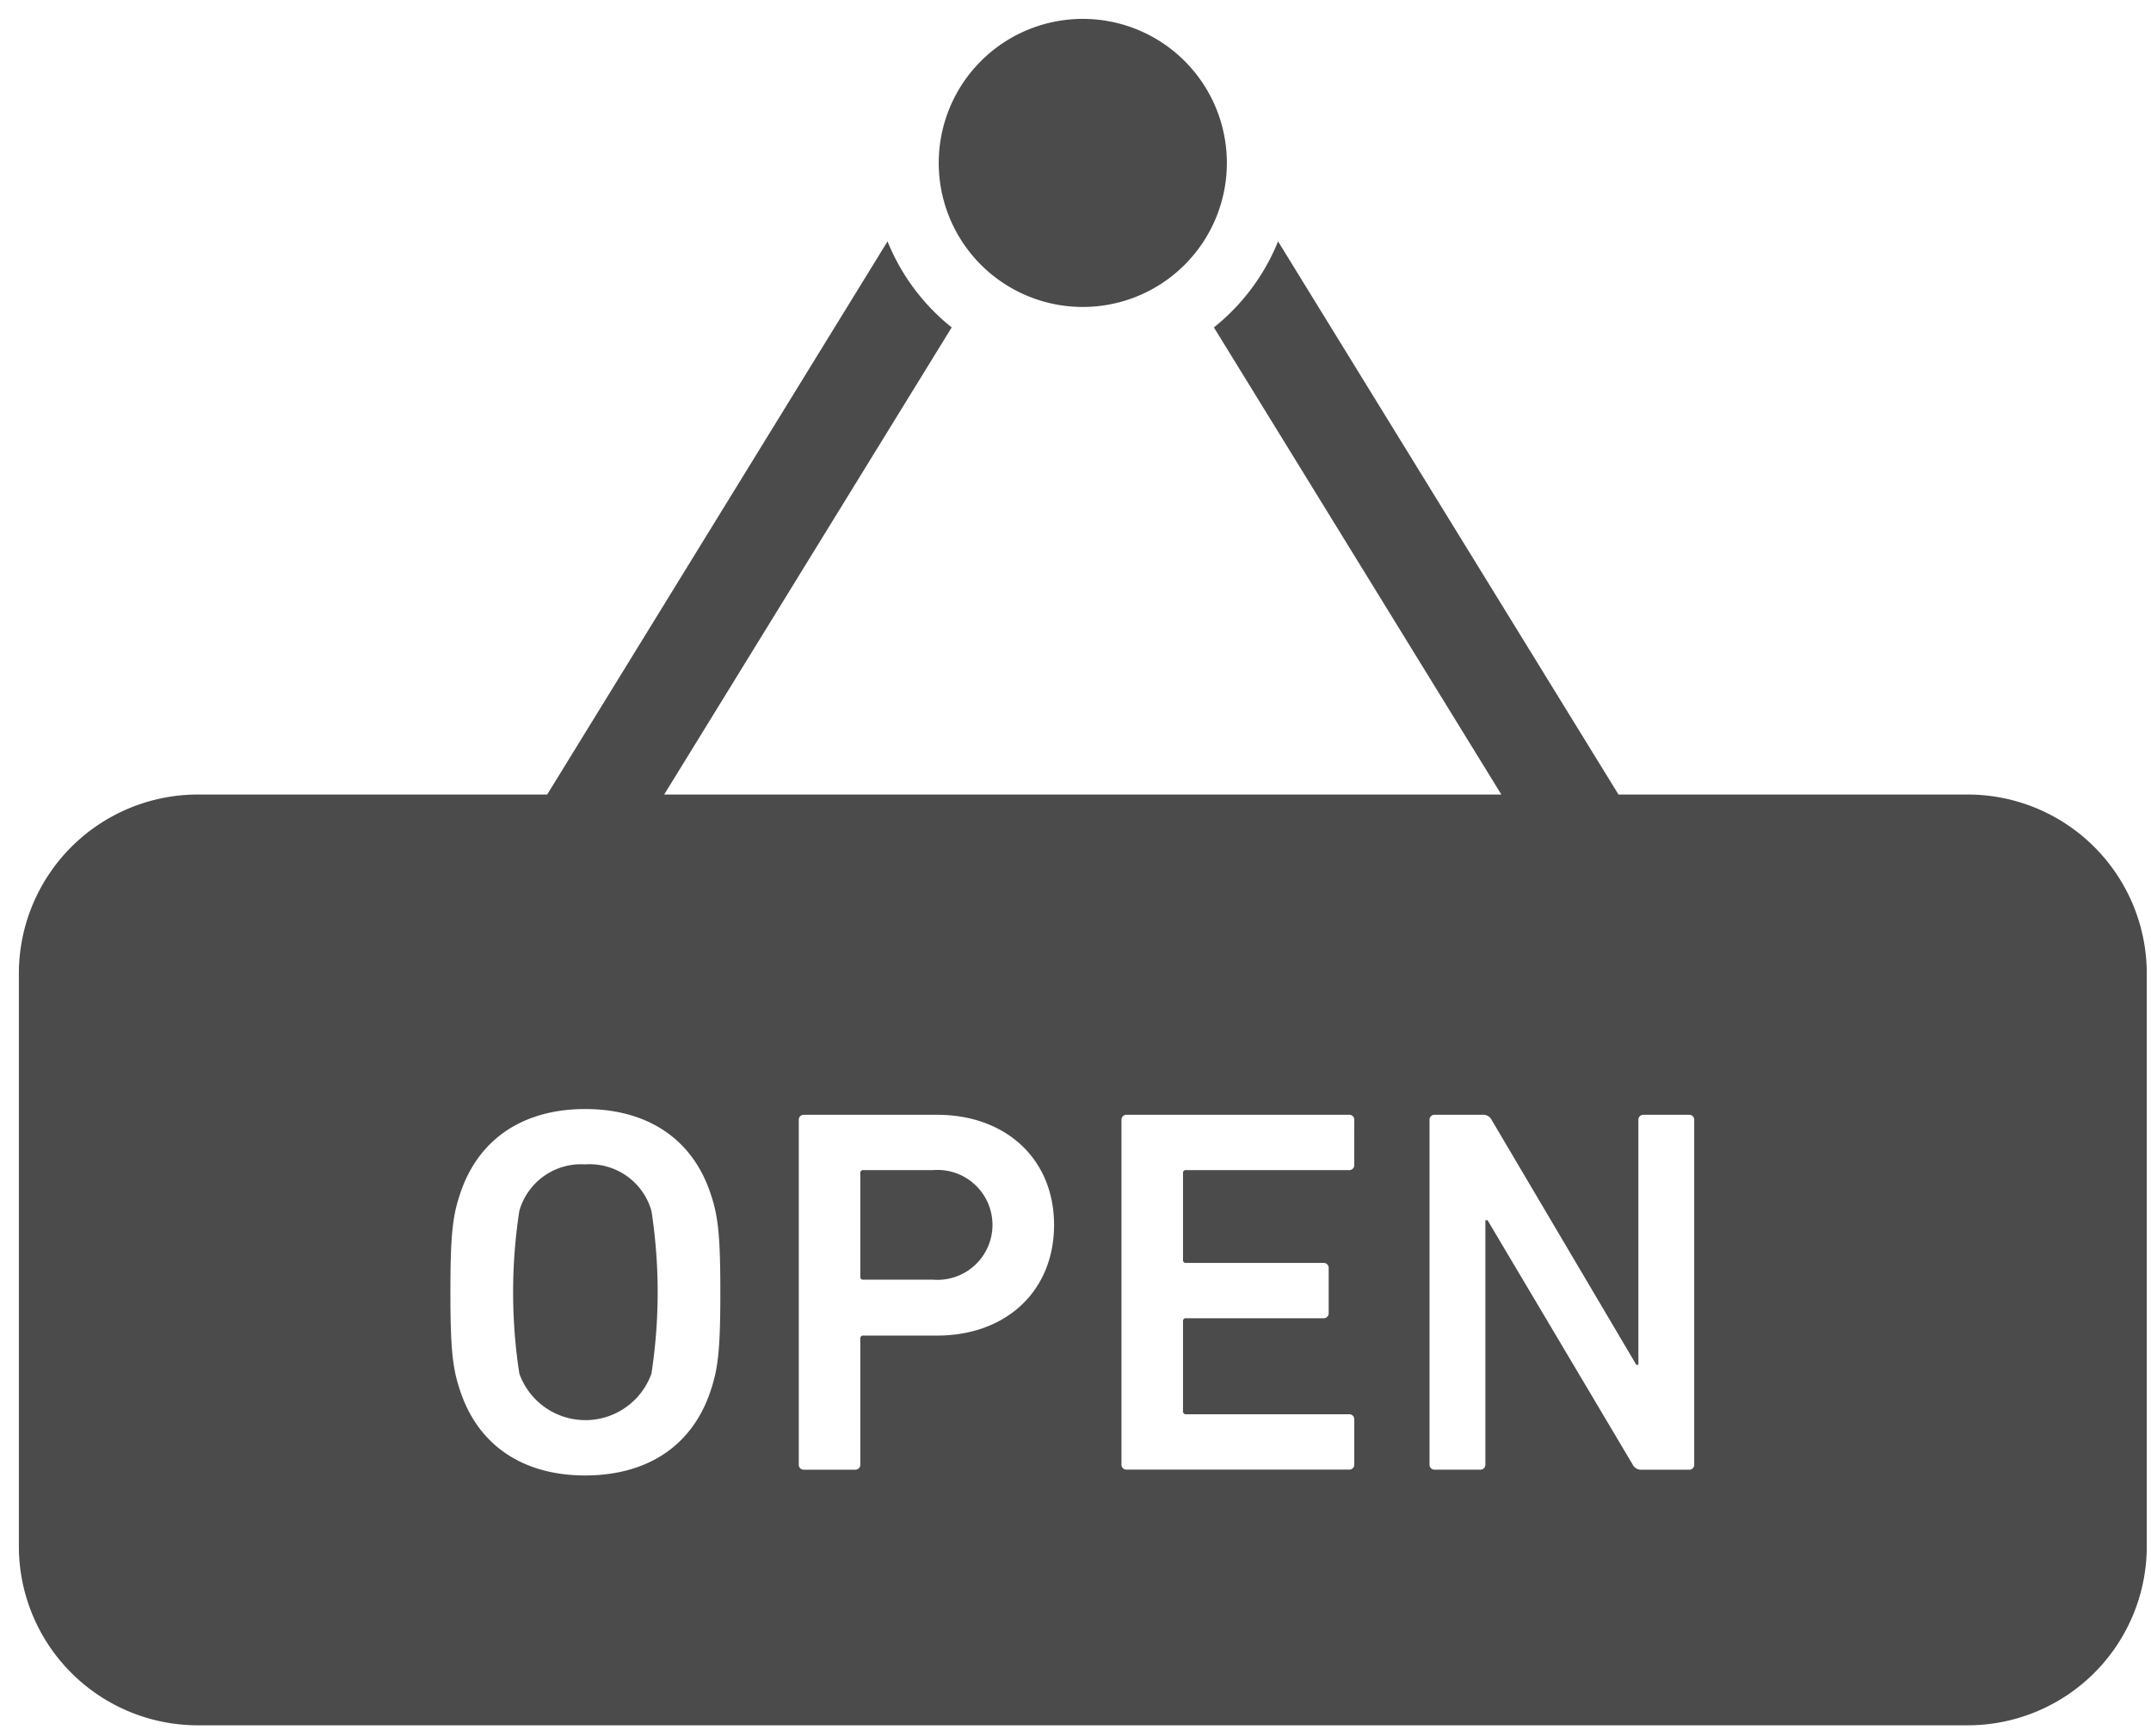
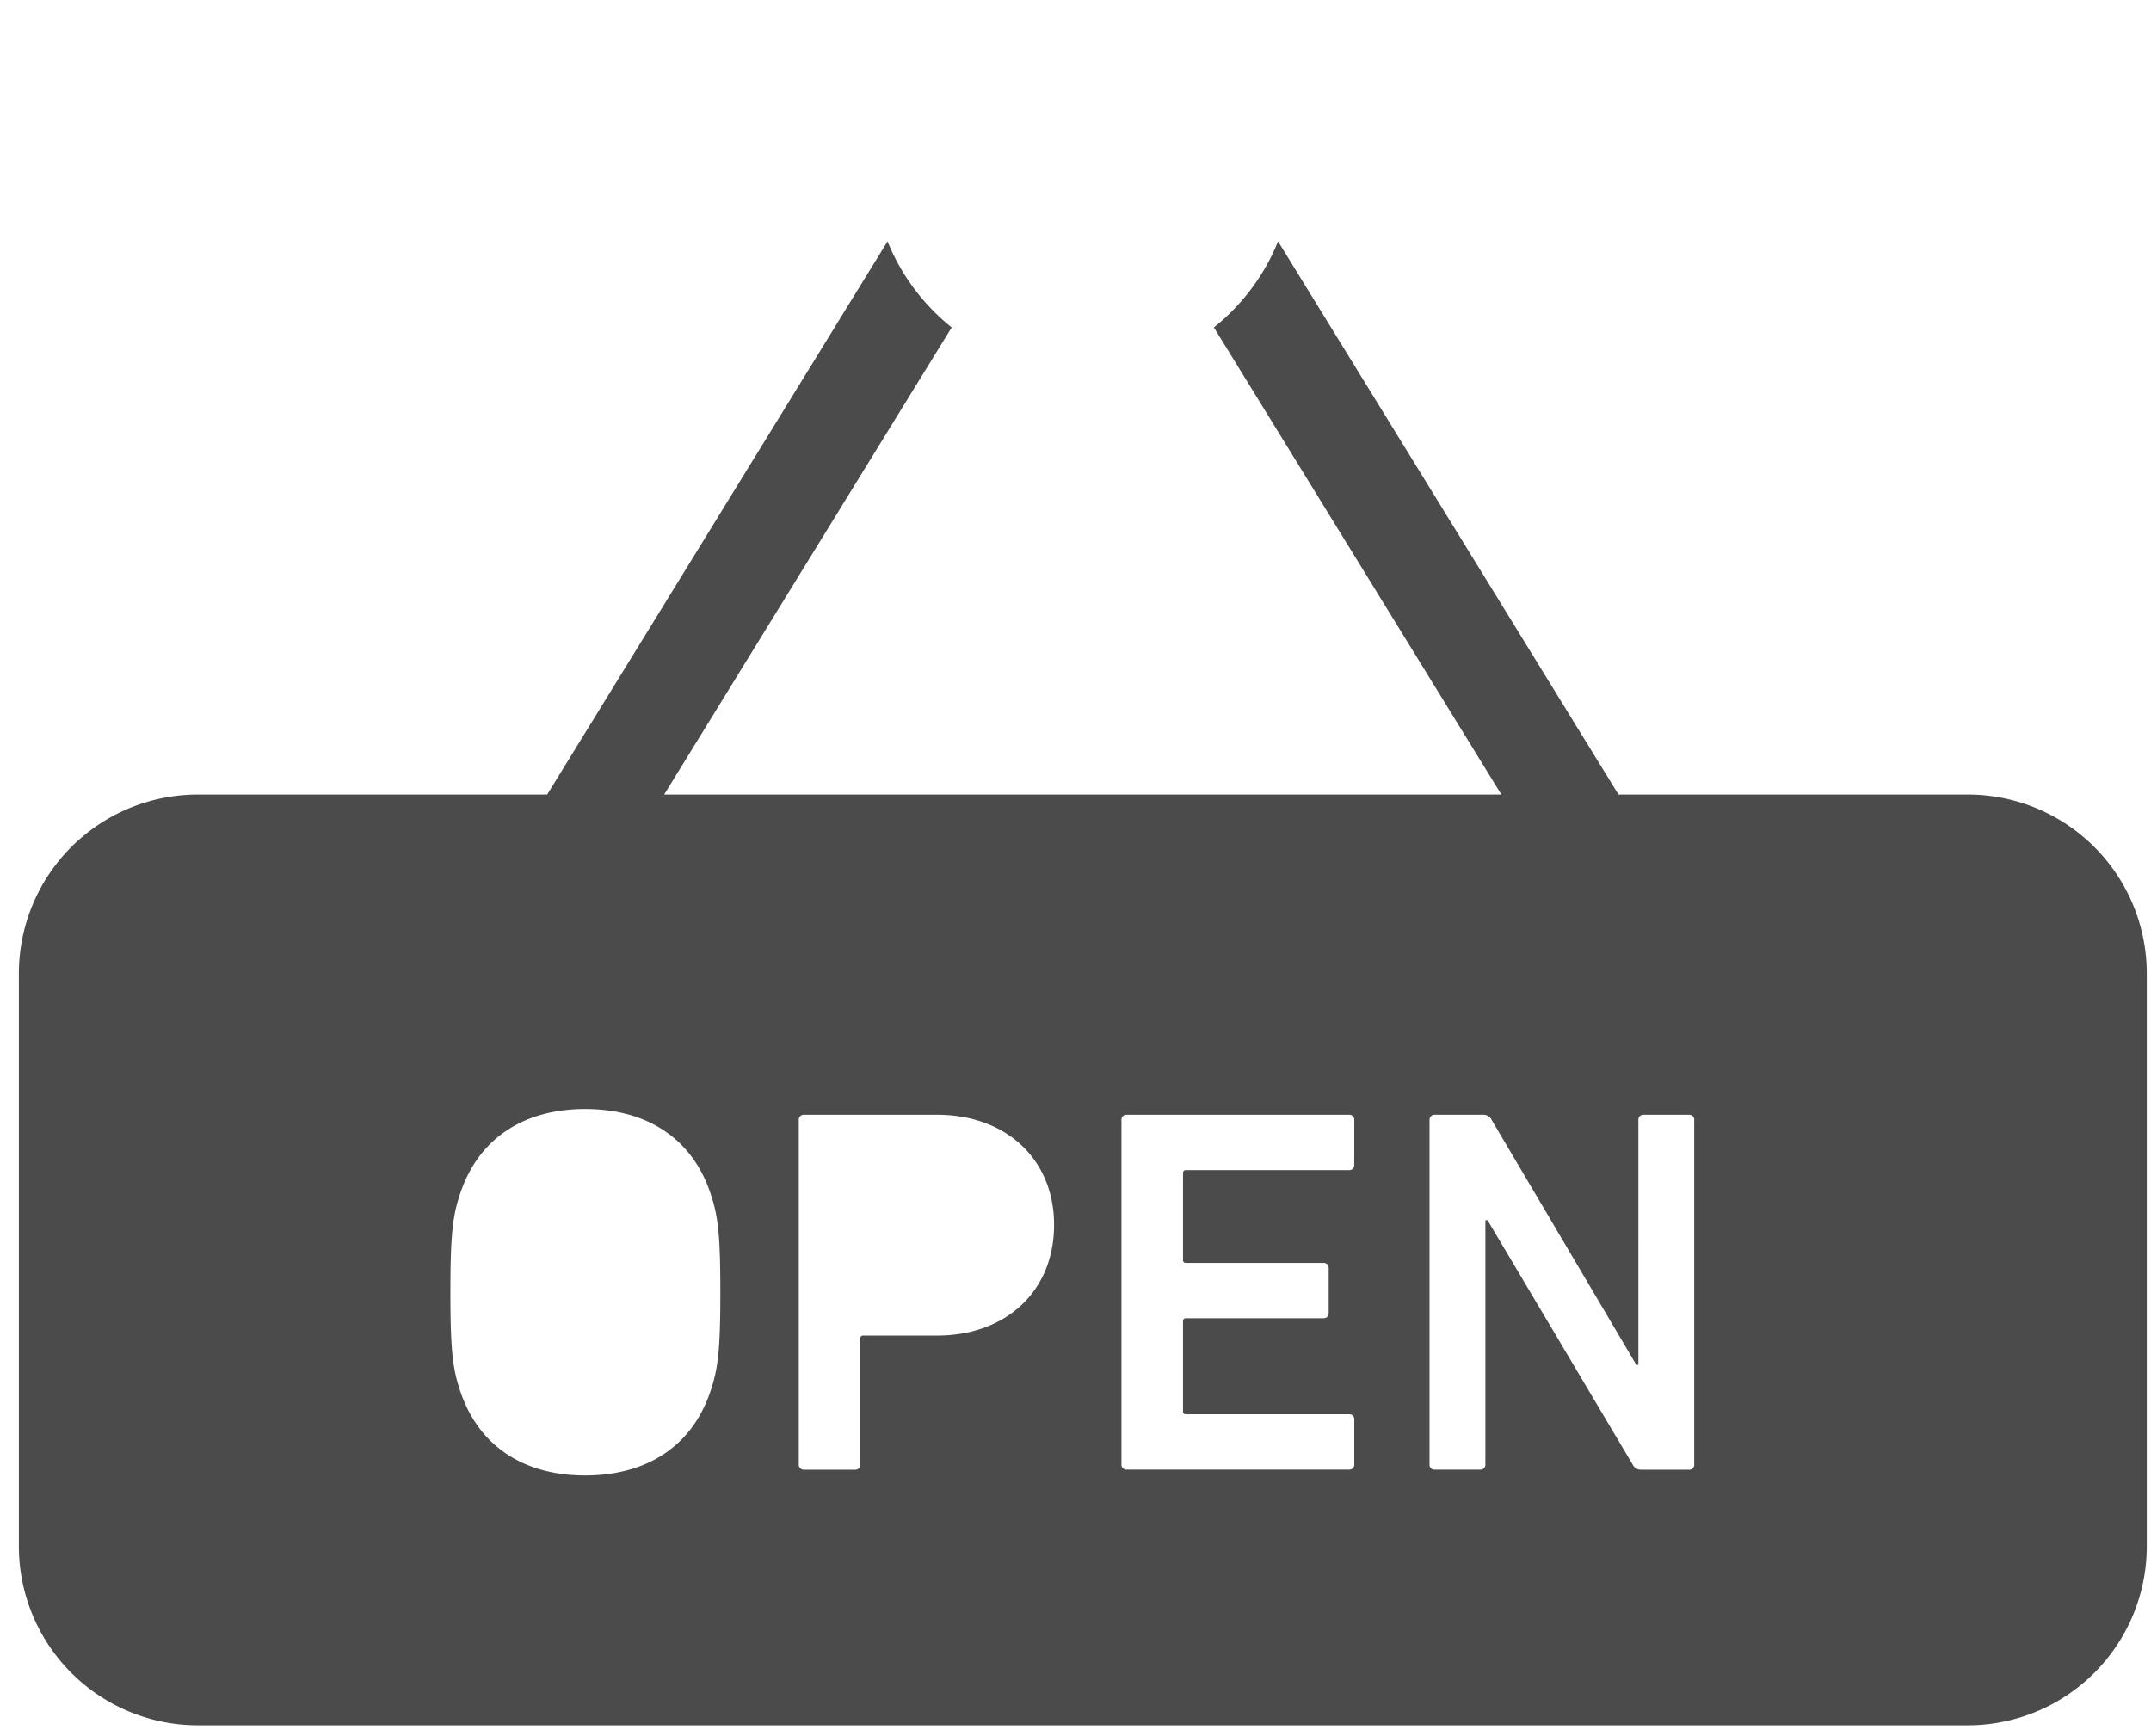
<svg xmlns="http://www.w3.org/2000/svg" width="114" height="92" viewBox="0 0 114 92">
  <g transform="translate(-483 -6816)">
    <g transform="translate(484 6817)">
-       <path d="M228.969,65.94a7.635,7.635,0,1,0-7.635-7.635A7.634,7.634,0,0,0,228.969,65.94Z" transform="translate(-172.582 -50.669)" fill="#4b4b4b" />
-       <path d="M122.738,326.34a3.4,3.4,0,0,0-3.486,2.461,28.352,28.352,0,0,0,0,8.632,3.718,3.718,0,0,0,7,0,28.352,28.352,0,0,0,0-8.632A3.406,3.406,0,0,0,122.738,326.34Z" transform="translate(-92.727 -265.619)" fill="#4b4b4b" />
      <path d="M103.284,133.537H84.778L66.735,104.216a11.206,11.206,0,0,1-3.4,4.56L78.57,133.537H34.2l15.238-24.761a11.208,11.208,0,0,1-3.4-4.56L28,133.537H9.49A9.49,9.49,0,0,0,0,143.027v30.358a9.49,9.49,0,0,0,9.49,9.49h93.794a9.491,9.491,0,0,0,9.492-9.49V143.027A9.491,9.491,0,0,0,103.284,133.537ZM36.677,165.093c-.967,2.989-3.4,4.538-6.667,4.538-3.239,0-5.672-1.549-6.639-4.538-.389-1.161-.5-2.213-.5-5.174s.11-4.011.5-5.173c.967-2.987,3.4-4.538,6.639-4.538,3.266,0,5.7,1.55,6.667,4.538.389,1.161.5,2.213.5,5.173S37.066,163.932,36.677,165.093Zm11.987-2.877h-3.9a.148.148,0,0,0-.169.167v6.666a.262.262,0,0,1-.275.277H41.609a.262.262,0,0,1-.275-.277V150.788a.26.26,0,0,1,.275-.275h7.055c3.652,0,6.2,2.351,6.2,5.837C54.863,159.864,52.316,162.216,48.665,162.216Zm22.109-9.046a.26.26,0,0,1-.275.275H61.867a.147.147,0,0,0-.169.165V158.2a.147.147,0,0,0,.169.165h7.276a.261.261,0,0,1,.275.277v2.38a.26.26,0,0,1-.275.275H61.867a.148.148,0,0,0-.169.167v4.758a.147.147,0,0,0,.169.165H70.5a.262.262,0,0,1,.275.279v2.378a.262.262,0,0,1-.275.277H58.711a.262.262,0,0,1-.275-.277V150.788a.26.26,0,0,1,.275-.275H70.5a.26.26,0,0,1,.275.275Zm18.018,15.88a.262.262,0,0,1-.275.277H86a.491.491,0,0,1-.472-.277L77.837,156.1h-.114v12.947a.262.262,0,0,1-.275.277H75.042a.262.262,0,0,1-.279-.277V150.788a.261.261,0,0,1,.279-.275h2.543a.489.489,0,0,1,.472.275l7.665,12.978h.11V150.788a.26.26,0,0,1,.275-.275h2.409a.26.26,0,0,1,.275.275Z" transform="translate(0 -92.421)" fill="#4b4b4b" />
-       <path d="M206.342,327.715h-3.707a.147.147,0,0,0-.169.165v5.479a.147.147,0,0,0,.169.165h3.707a2.913,2.913,0,1,0,0-5.81Z" transform="translate(-157.871 -266.691)" fill="#4b4b4b" />
    </g>
-     <rect width="114" height="92" transform="translate(483 6816)" fill="none" />
  </g>
</svg>